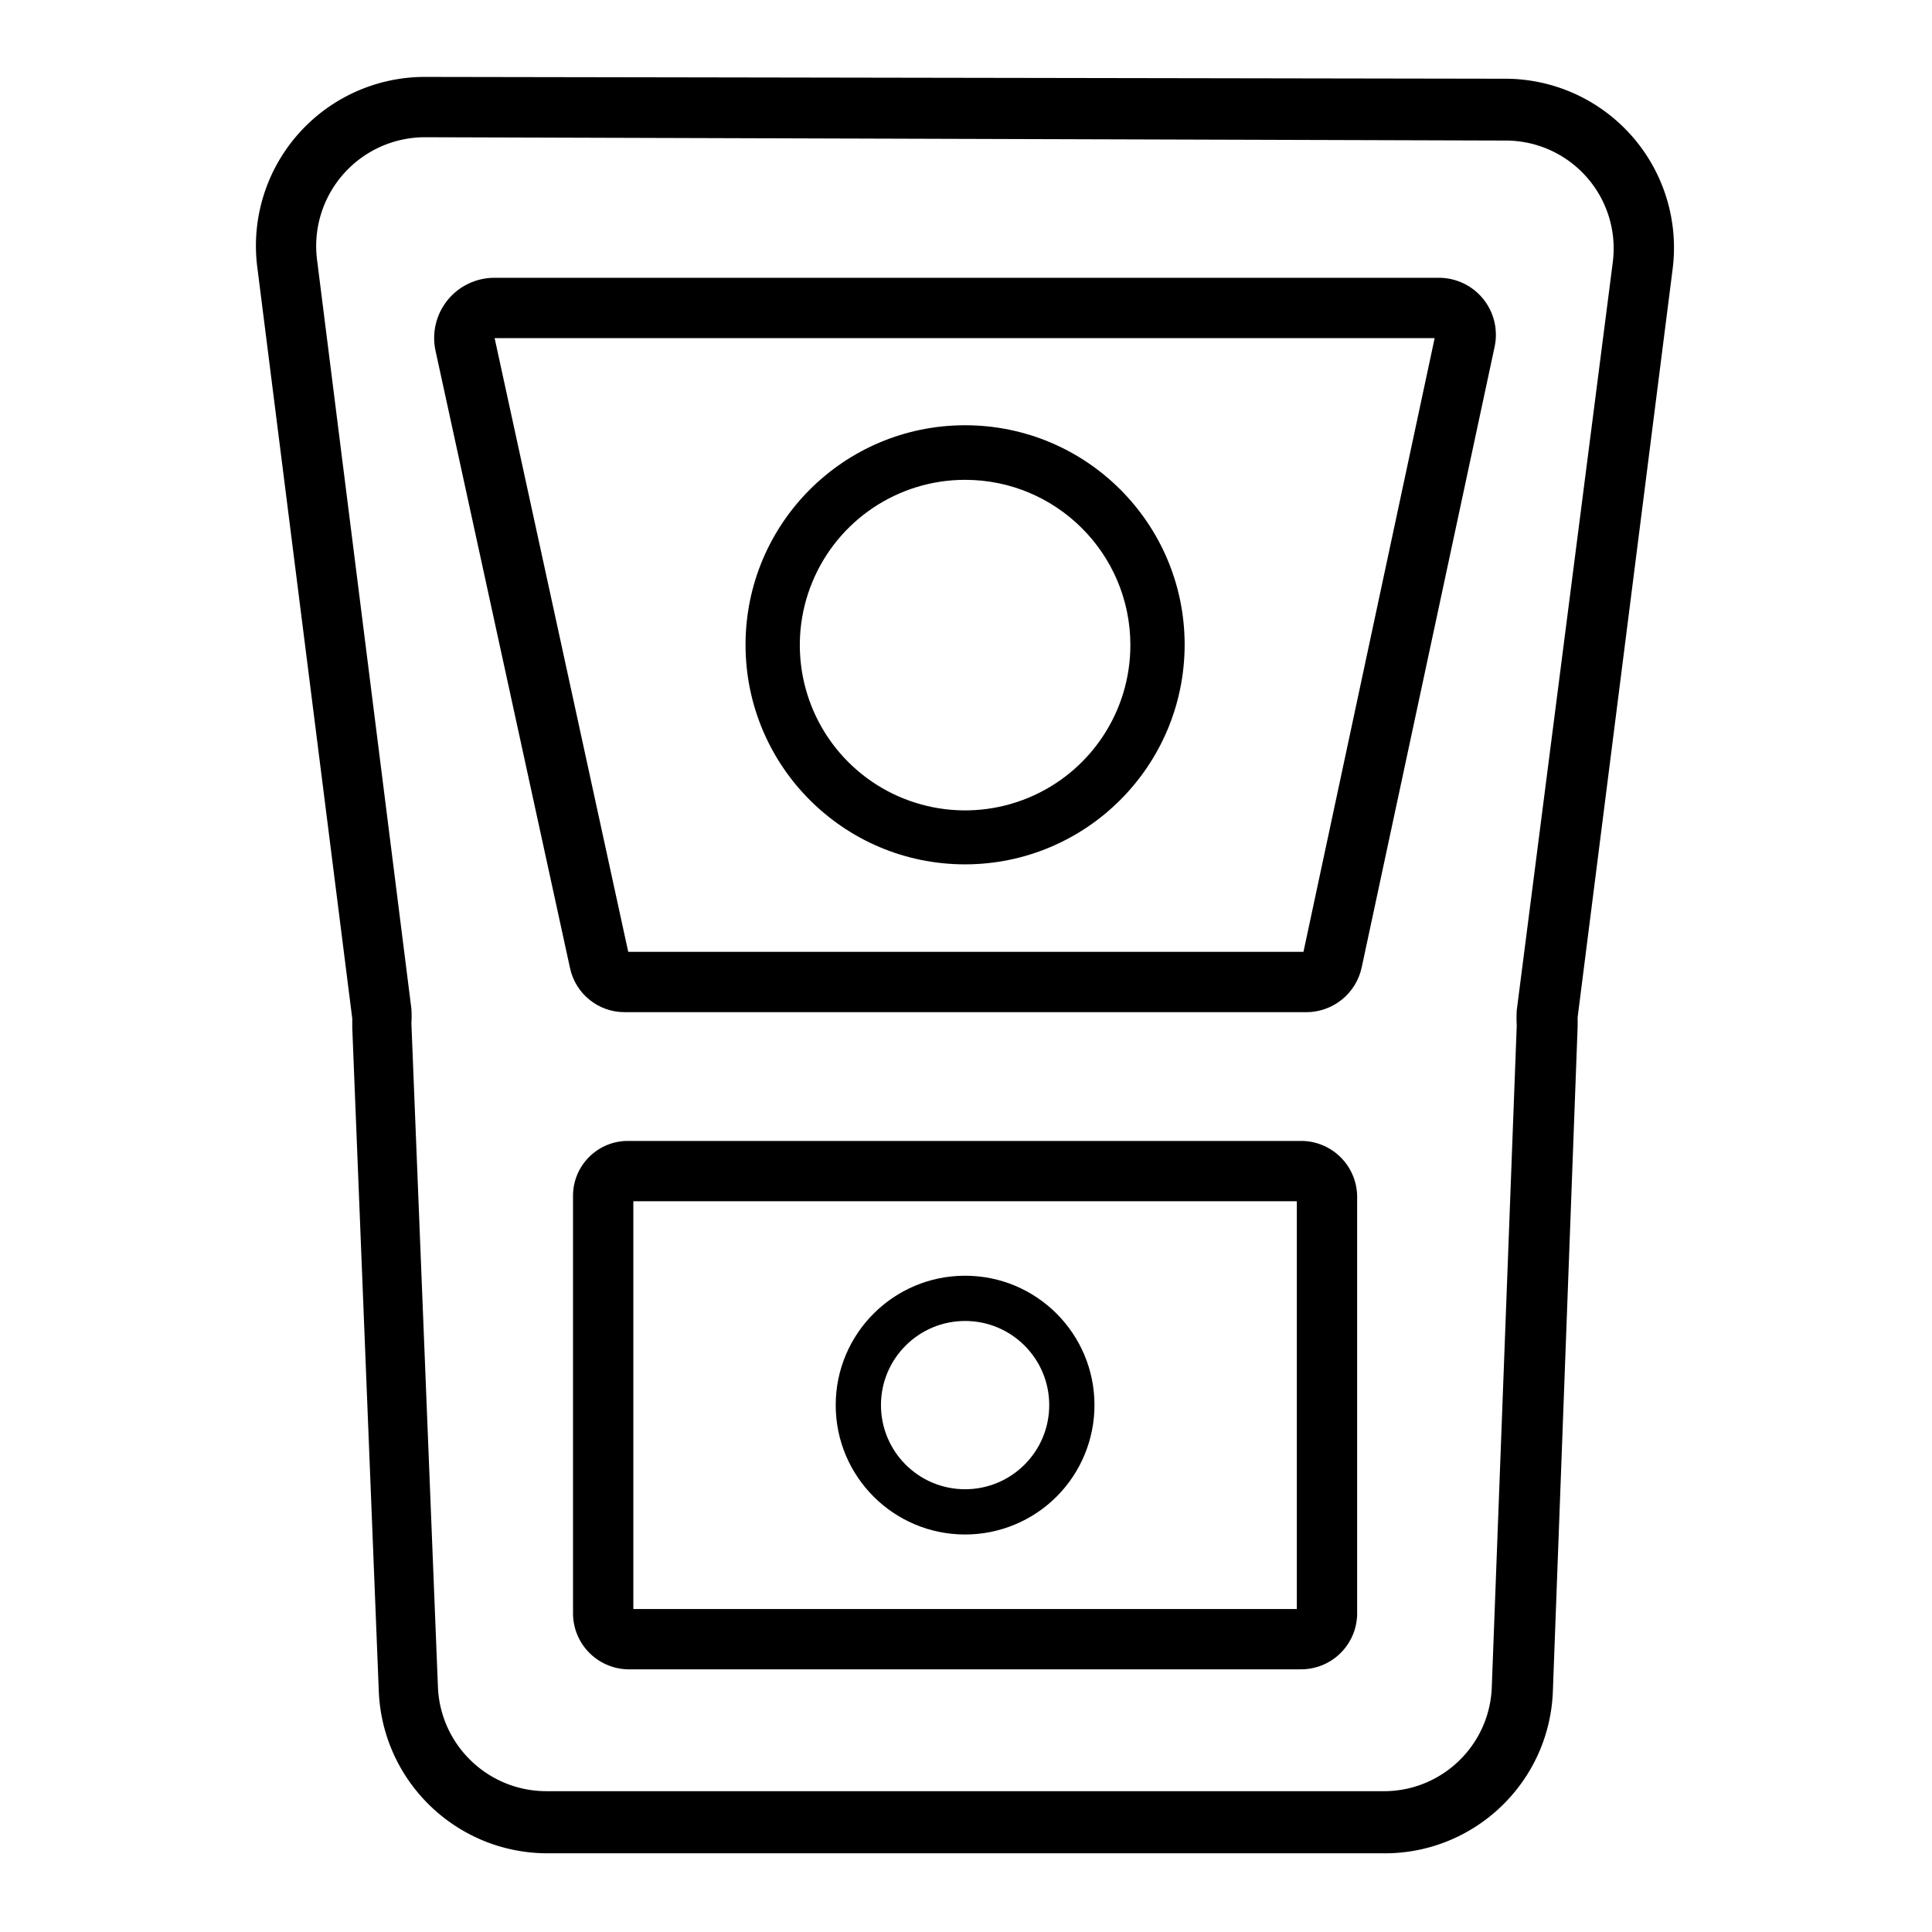
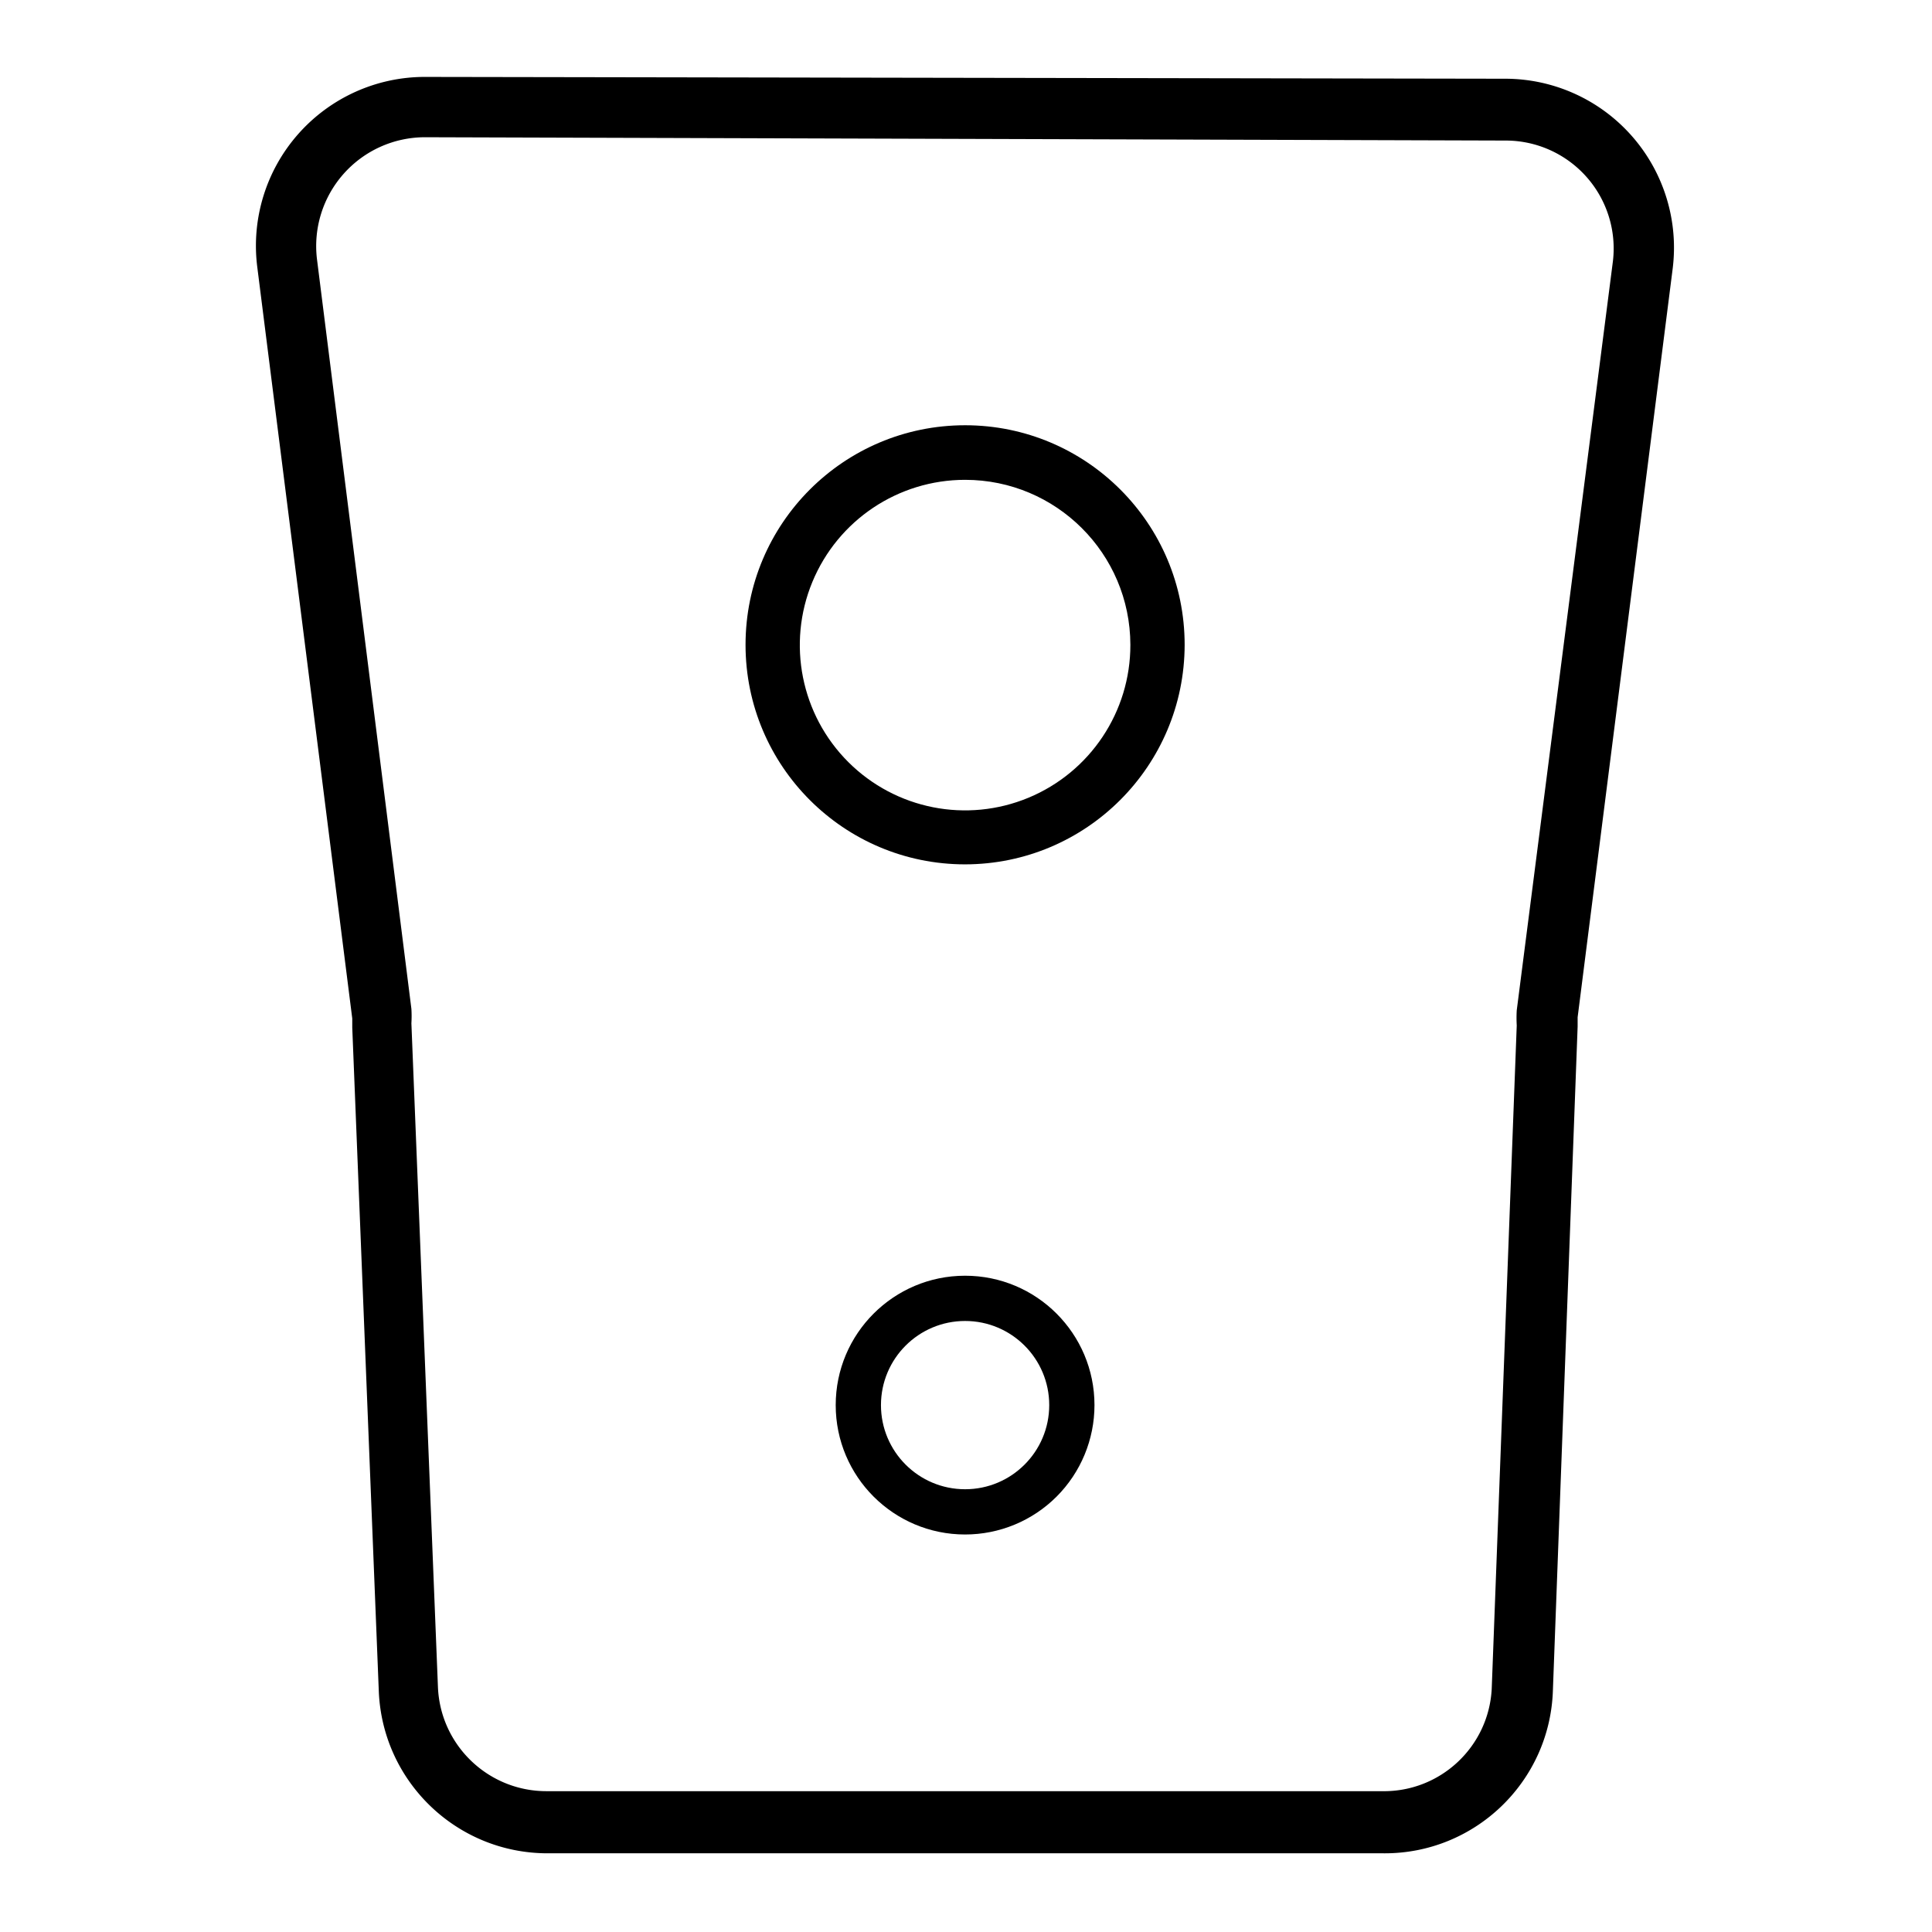
<svg xmlns="http://www.w3.org/2000/svg" width="64" height="64" viewBox="0 0 64 64">
  <path d="M31.97 50.832c-2.367 0-4.286-1.919-4.286-4.286 0-2.367 1.919-4.286 4.286-4.286 2.367 0 4.286 1.919 4.286 4.286 0 1.137-.452 2.227-1.255 3.031-.804.804-1.894 1.255-3.031 1.255zm0-7.073c-1.539 0-2.787 1.248-2.787 2.787 0 1.539 1.248 2.787 2.787 2.787 1.539 0 2.787-1.248 2.787-2.787 0-1.539-1.248-2.787-2.787-2.787zm0-15.126c-4.017 0-7.273-3.256-7.273-7.273 0-4.017 3.256-7.273 7.273-7.273 4.017 0 7.273 3.256 7.273 7.273-.006 4.015-3.259 7.268-7.273 7.273zm0-12.738c-2.215 0-4.212 1.335-5.059 3.382-.847 2.047-.377 4.403 1.191 5.968s3.924 2.031 5.97 1.18c2.045-.851 3.377-2.85 3.373-5.065-.006-3.02-2.455-5.465-5.475-5.465z" />
  <path d="M45.817 61.393H18.133c-3.002-.003-5.467-2.375-5.585-5.375l-.879-21.979v-.3L8.522 8.842c-.201-1.594.293-3.197 1.356-4.401 1.063-1.204 2.592-1.894 4.199-1.893l35.786.06c1.607.001 3.135.693 4.196 1.9 1.061 1.206 1.552 2.811 1.349 4.404l-3.147 24.787v.31l-.819 21.979c-.092 3.032-2.592 5.434-5.625 5.405zM14.077 4.546c-1.033.001-2.015.444-2.699 1.218-.684.774-1.003 1.803-.877 2.828l3.127 24.827a3.876 3.876 0 0 1 0 .48l.879 21.979c.075 1.928 1.658 3.453 3.587 3.457h27.684c1.927.035 3.535-1.463 3.637-3.387l.829-21.979a4.376 4.376 0 0 1 0-.5L53.43 8.652c.12-1.015-.2-2.034-.88-2.797-.68-.764-1.654-1.2-2.676-1.199l-35.796-.11z" />
-   <path d="M43.269 33.529H20.691c-.871.001-1.625-.607-1.808-1.459l-4.456-20.451c-.128-.591.019-1.208.4-1.678.381-.47.954-.741 1.559-.739h31.291c.565.003 1.099.26 1.455.699.356.439.496 1.015.383 1.569l-4.406 20.571c-.184.868-.951 1.489-1.838 1.489zm-22.459-1.998h22.369l4.346-20.331H16.385l4.426 20.331zm22.249 23.768H20.88c-.493.011-.97-.175-1.326-.516-.356-.341-.562-.81-.572-1.302V39.573c.022-1.0.848-1.795 1.848-1.778h22.229c.493-.011.97.175 1.326.516.356.341.562.81.572 1.302v13.867c-.01.493-.216.961-.572 1.302-.356.341-.833.527-1.326.516zm-22.079-1.998h21.979V39.793h-21.979v13.507z" />
</svg>